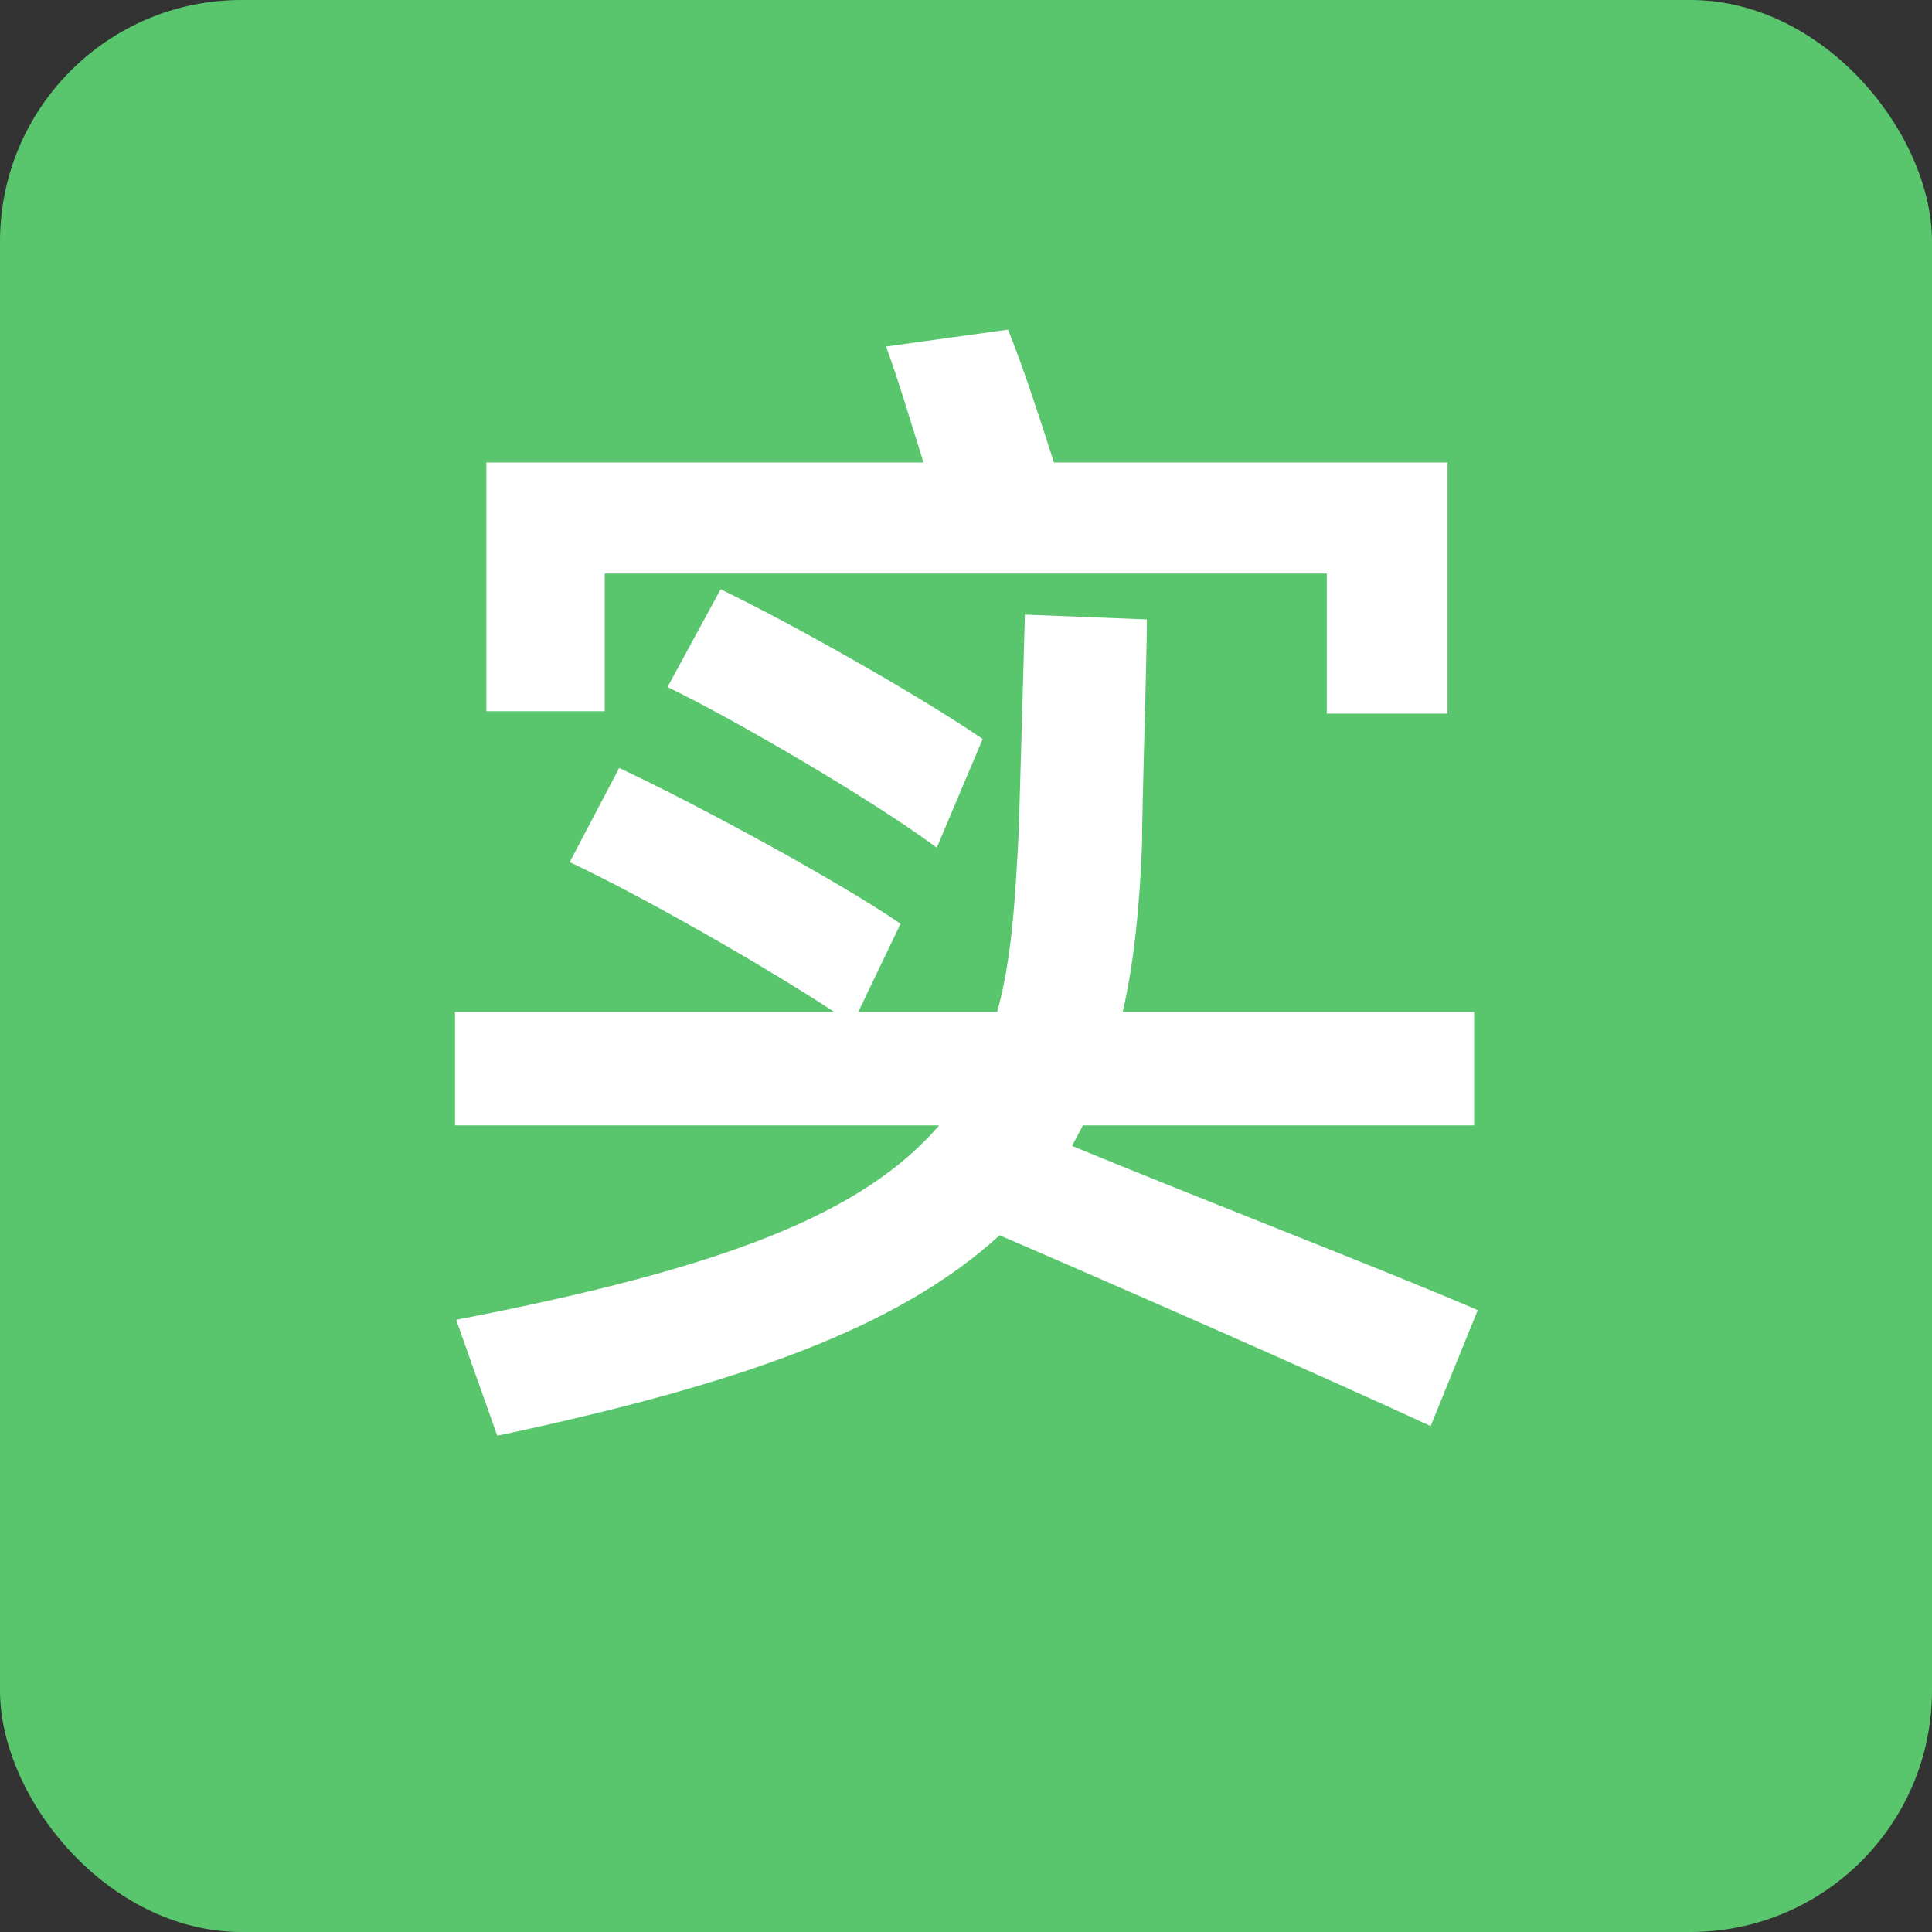
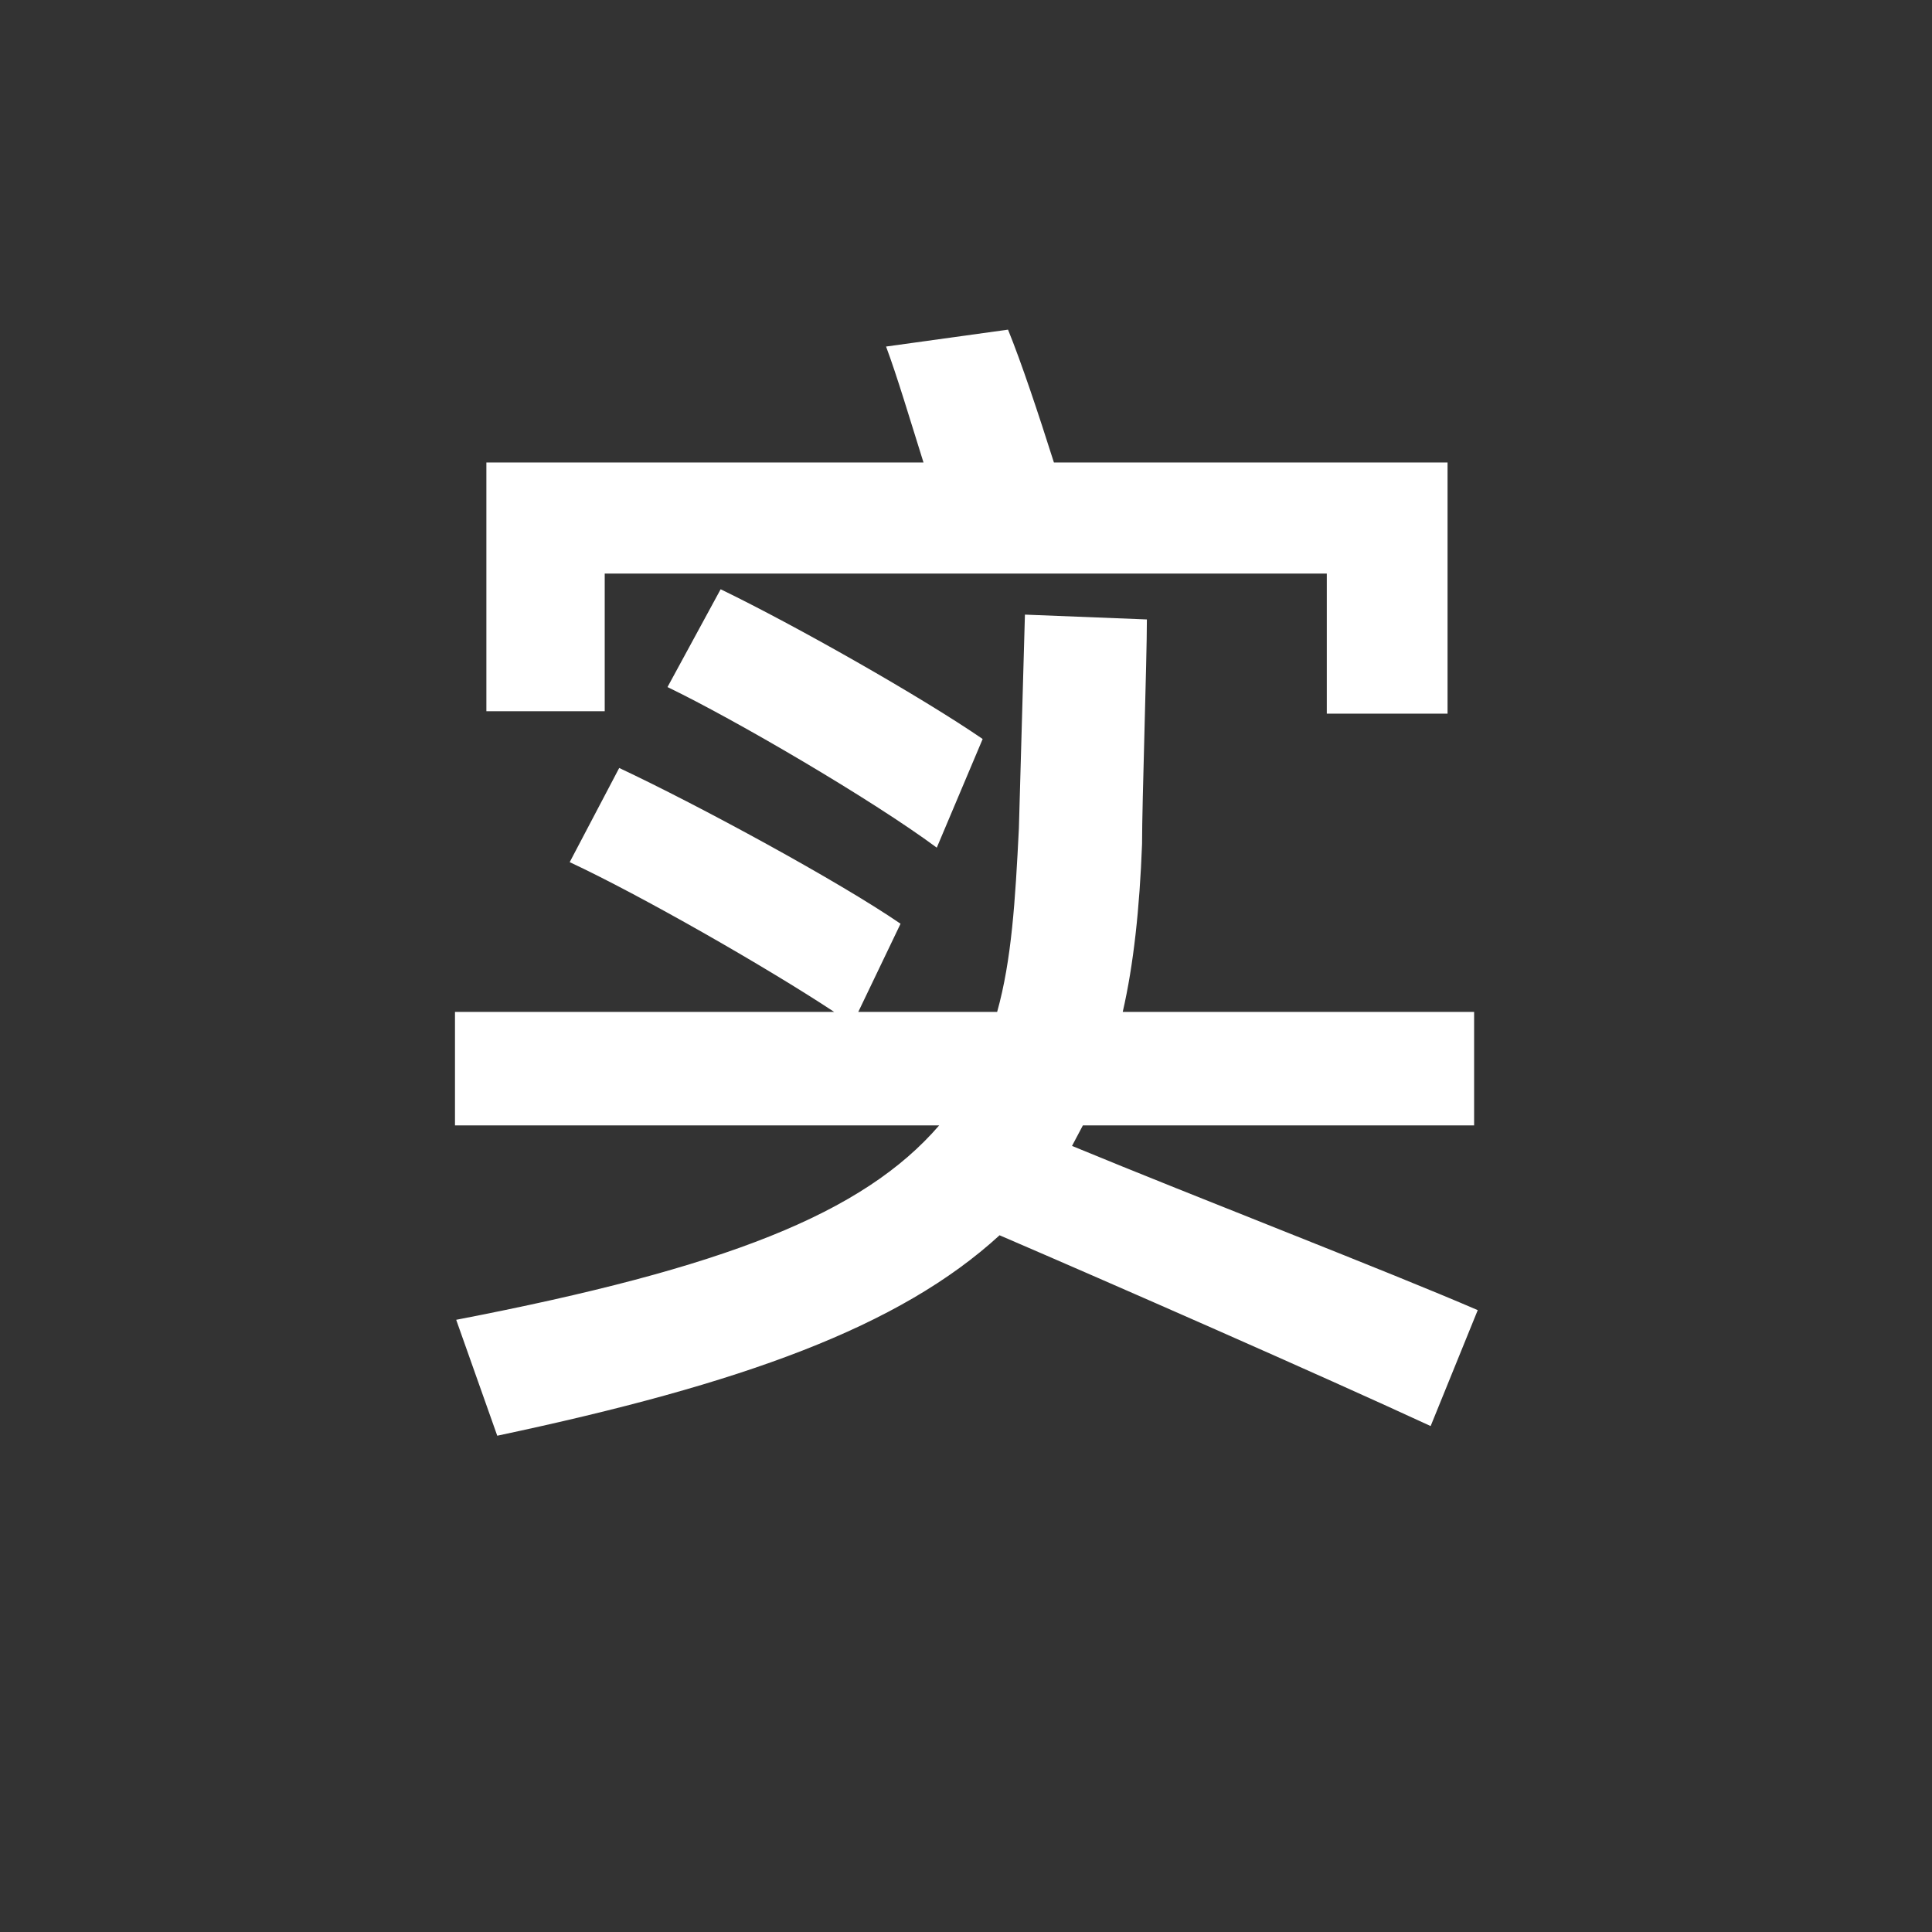
<svg xmlns="http://www.w3.org/2000/svg" width="24" height="24" viewBox="0 0 24 24" fill="none">
  <rect x="0" y="0" width="24" height="24" fill="#333333" stroke="none" />
-   <rect width="24" height="24" rx="3" fill="#59C66E" />
  <path d="M7.512 7.125V8.835H6.042V5.745H11.472C11.307 5.22 11.142 4.665 11.007 4.305L12.522 4.095C12.687 4.5 12.897 5.13 13.092 5.745H17.982V8.865H16.482V7.125H7.512ZM12.207 9.18L11.637 10.53C10.827 9.93 9.132 8.94 8.292 8.535L8.952 7.32C9.882 7.77 11.442 8.655 12.207 9.18ZM18.357 16.275L17.772 17.715C16.377 17.07 13.812 15.945 12.417 15.345C11.172 16.485 9.222 17.19 6.177 17.835L5.667 16.395C9.012 15.75 10.722 15.075 11.667 13.98H5.652V12.57H10.362C9.522 12.015 7.947 11.115 7.077 10.71L7.692 9.54C8.682 10.005 10.422 10.95 11.187 11.475L10.662 12.57H12.387C12.567 11.925 12.612 11.19 12.657 10.29L12.732 7.635L14.247 7.695C14.247 8.205 14.187 9.96 14.187 10.485C14.157 11.28 14.082 11.985 13.947 12.57H18.312V13.98H13.452L13.317 14.235C14.877 14.88 17.247 15.795 18.357 16.275Z" fill="white" />
</svg>